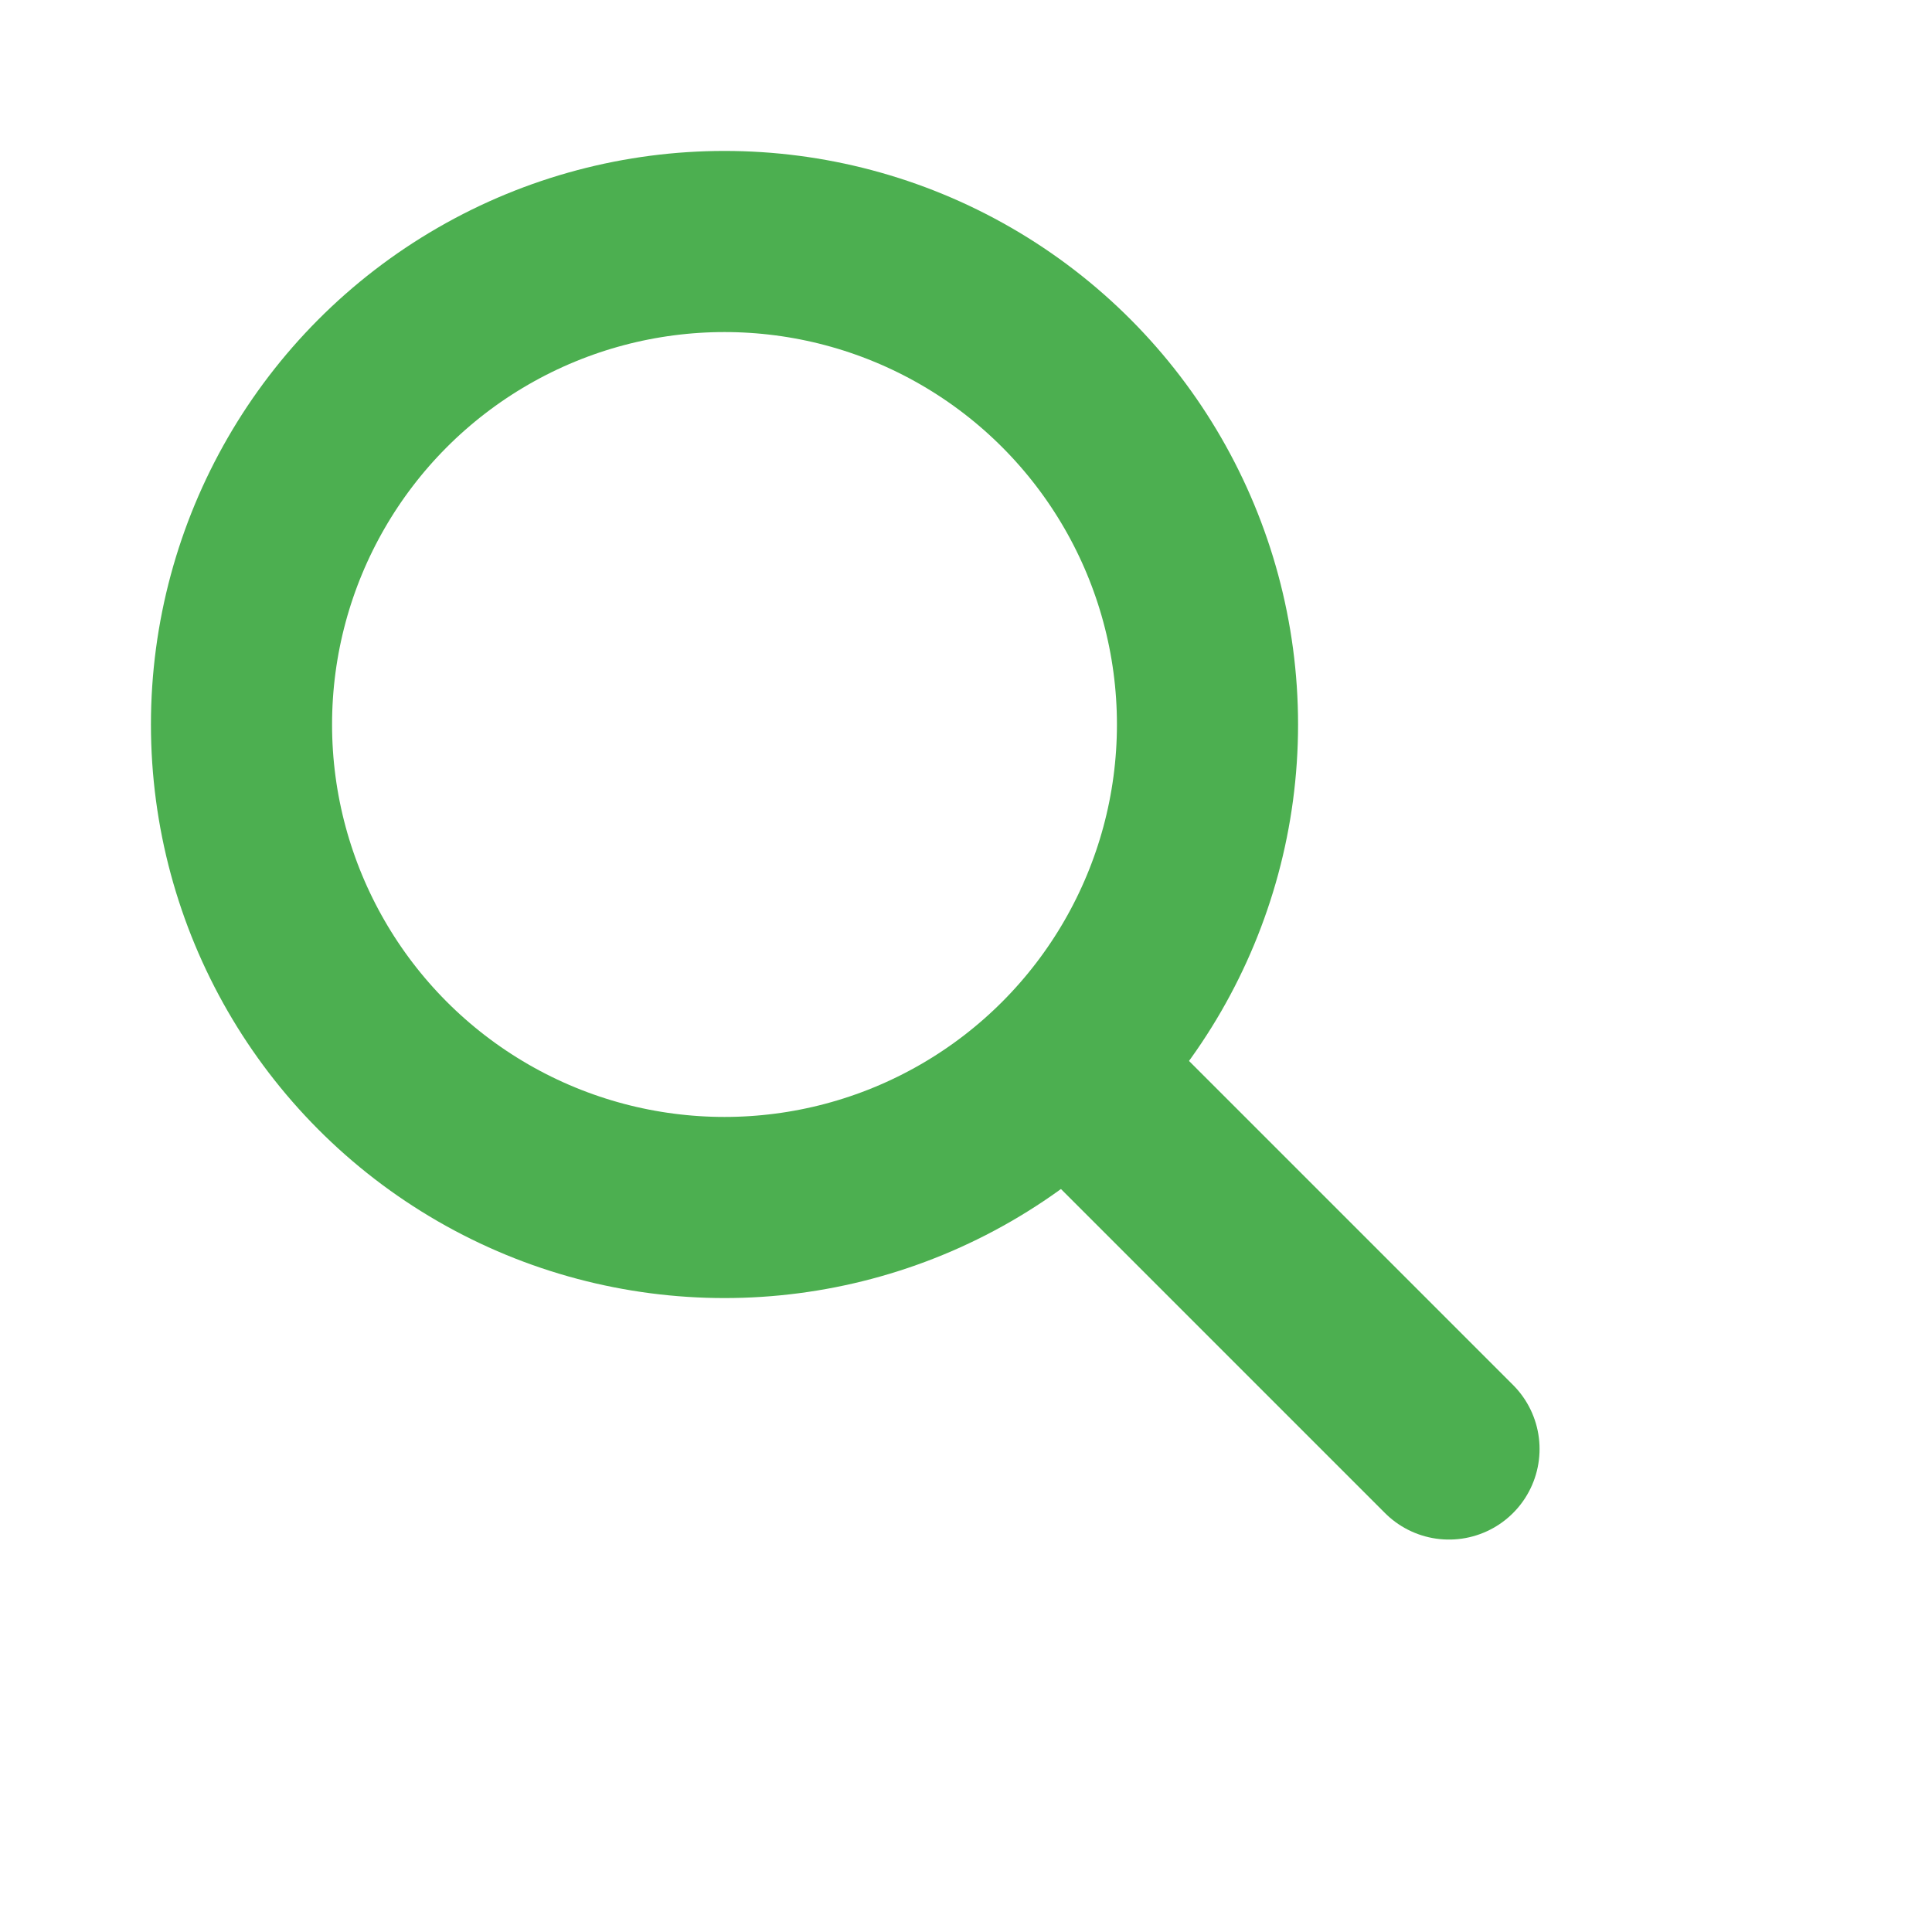
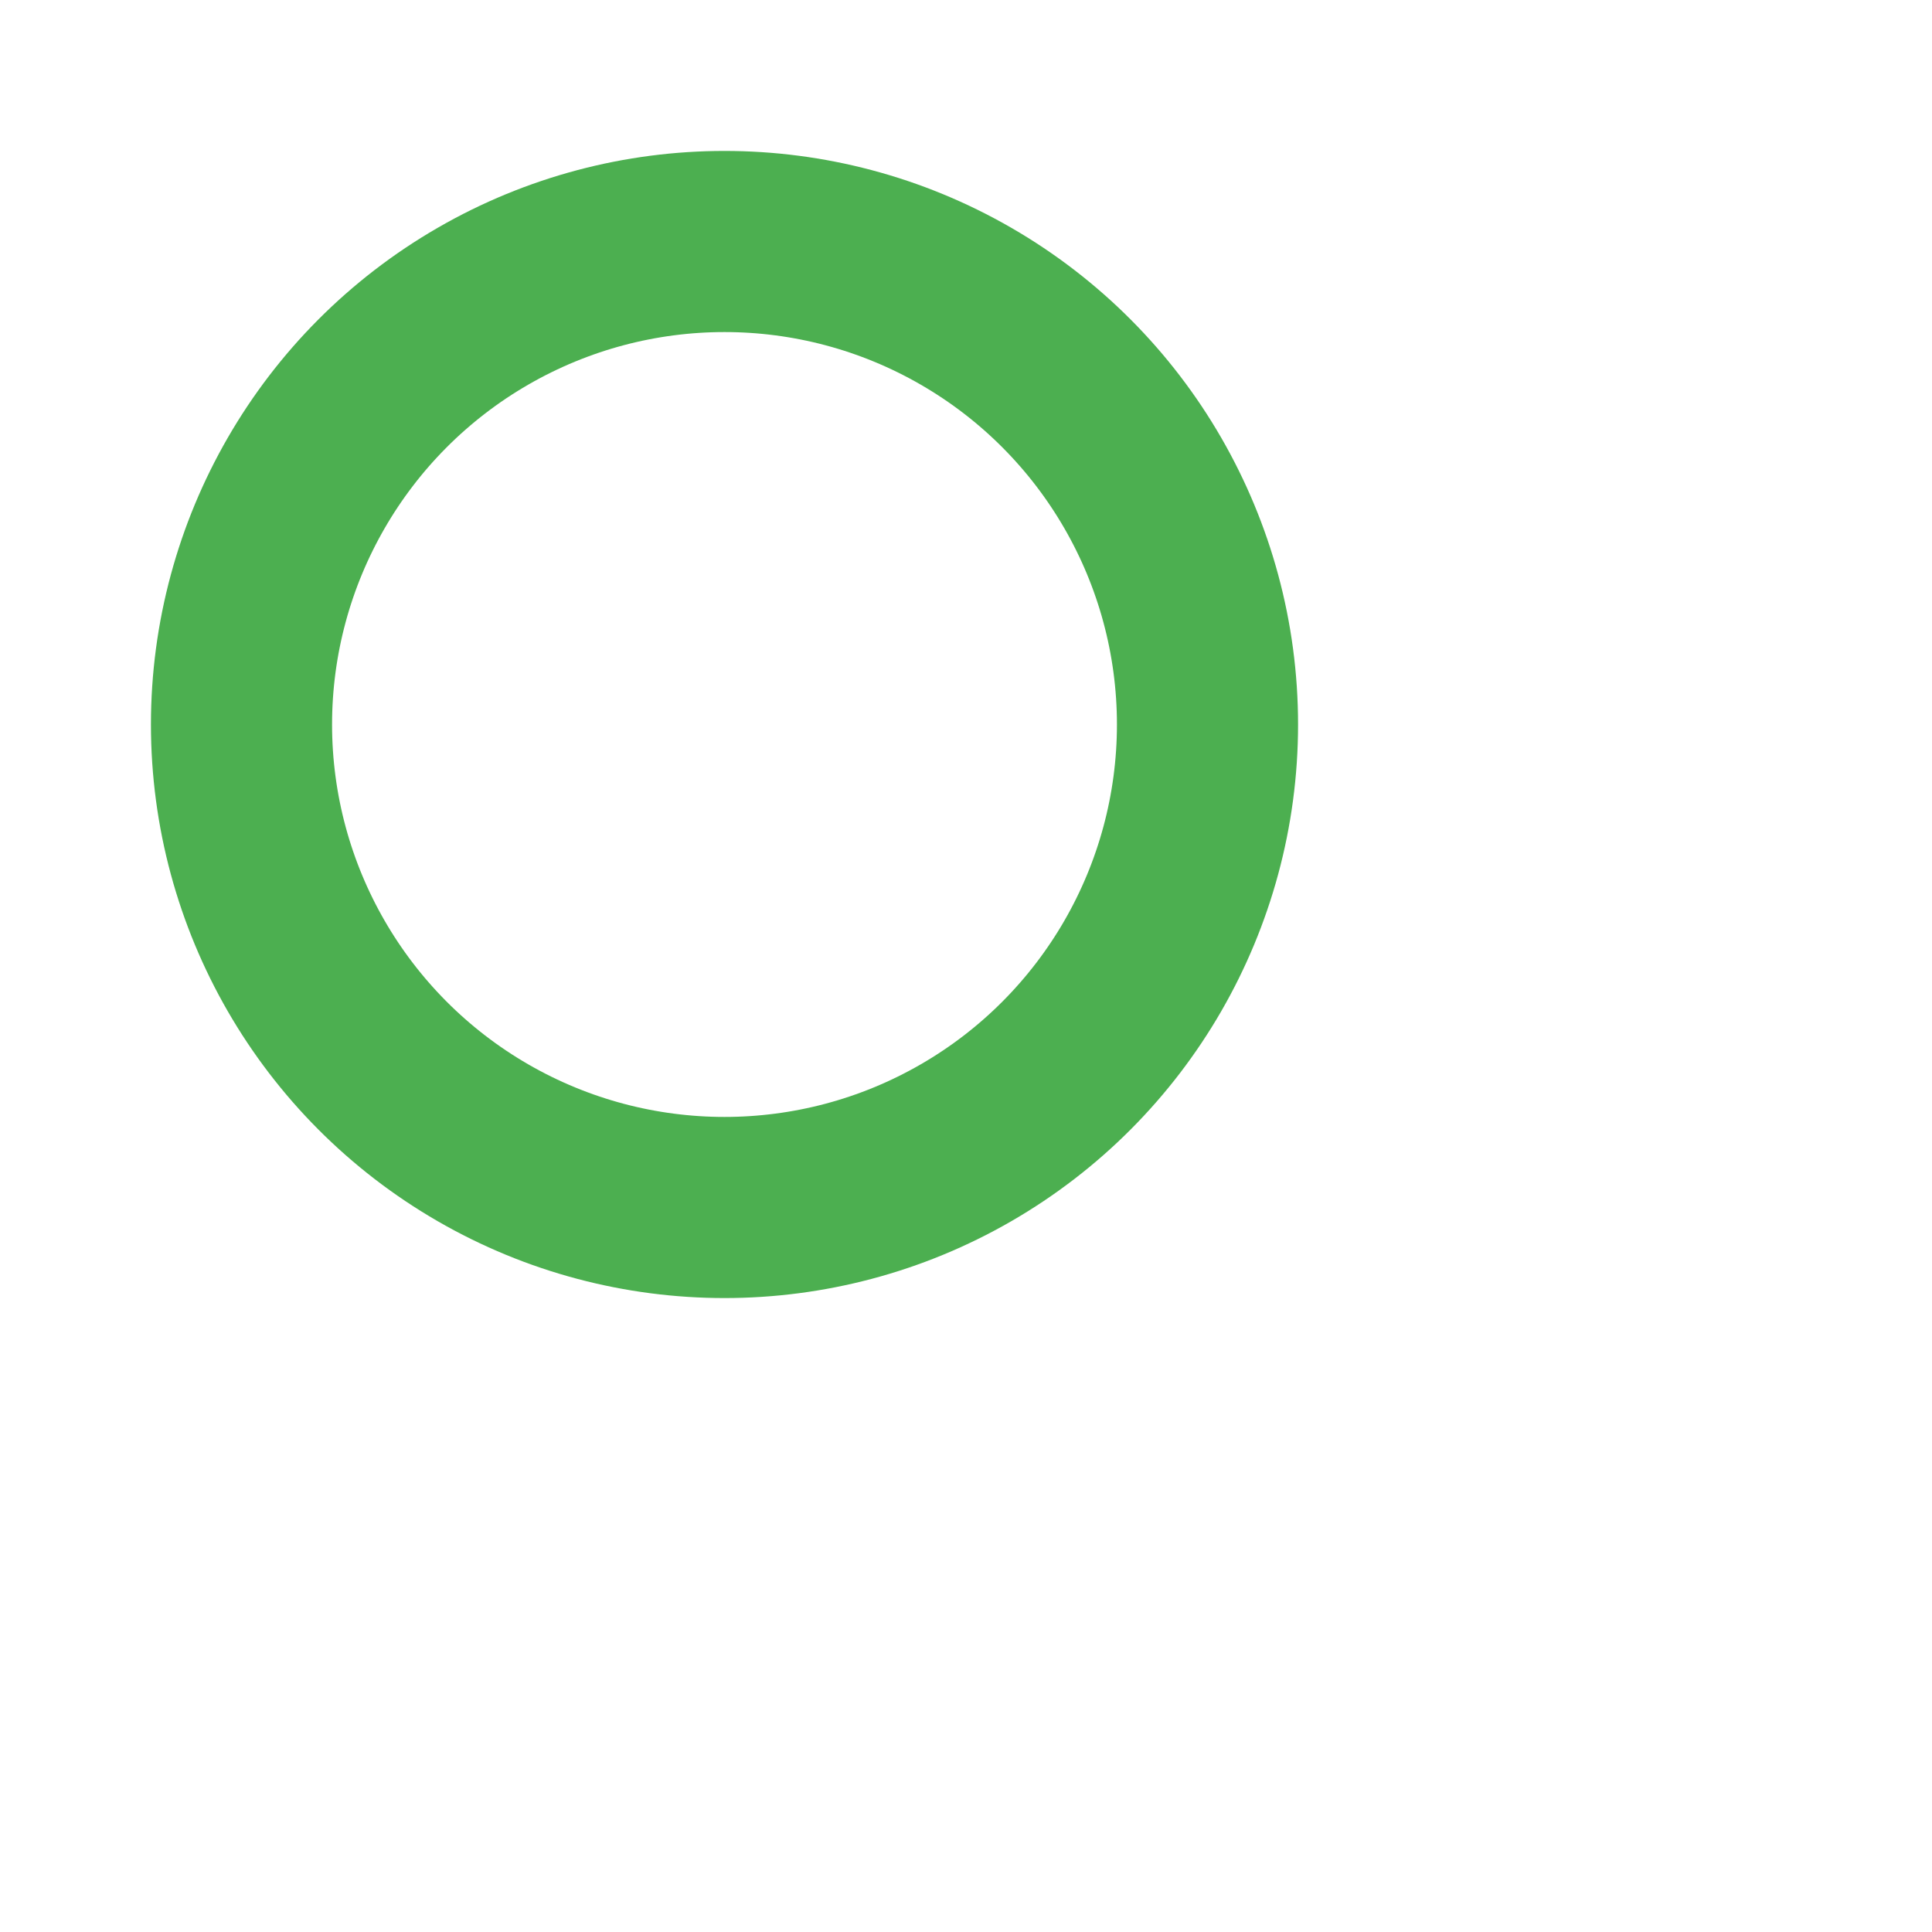
<svg xmlns="http://www.w3.org/2000/svg" viewBox="0 0 32 32" width="32" height="32">
  <circle cx="12" cy="12" r="8" fill="none" stroke="#4CAF50" stroke-width="3" />
-   <path d="m18 18 6 6" stroke="#4CAF50" stroke-width="3" stroke-linecap="round" />
</svg>